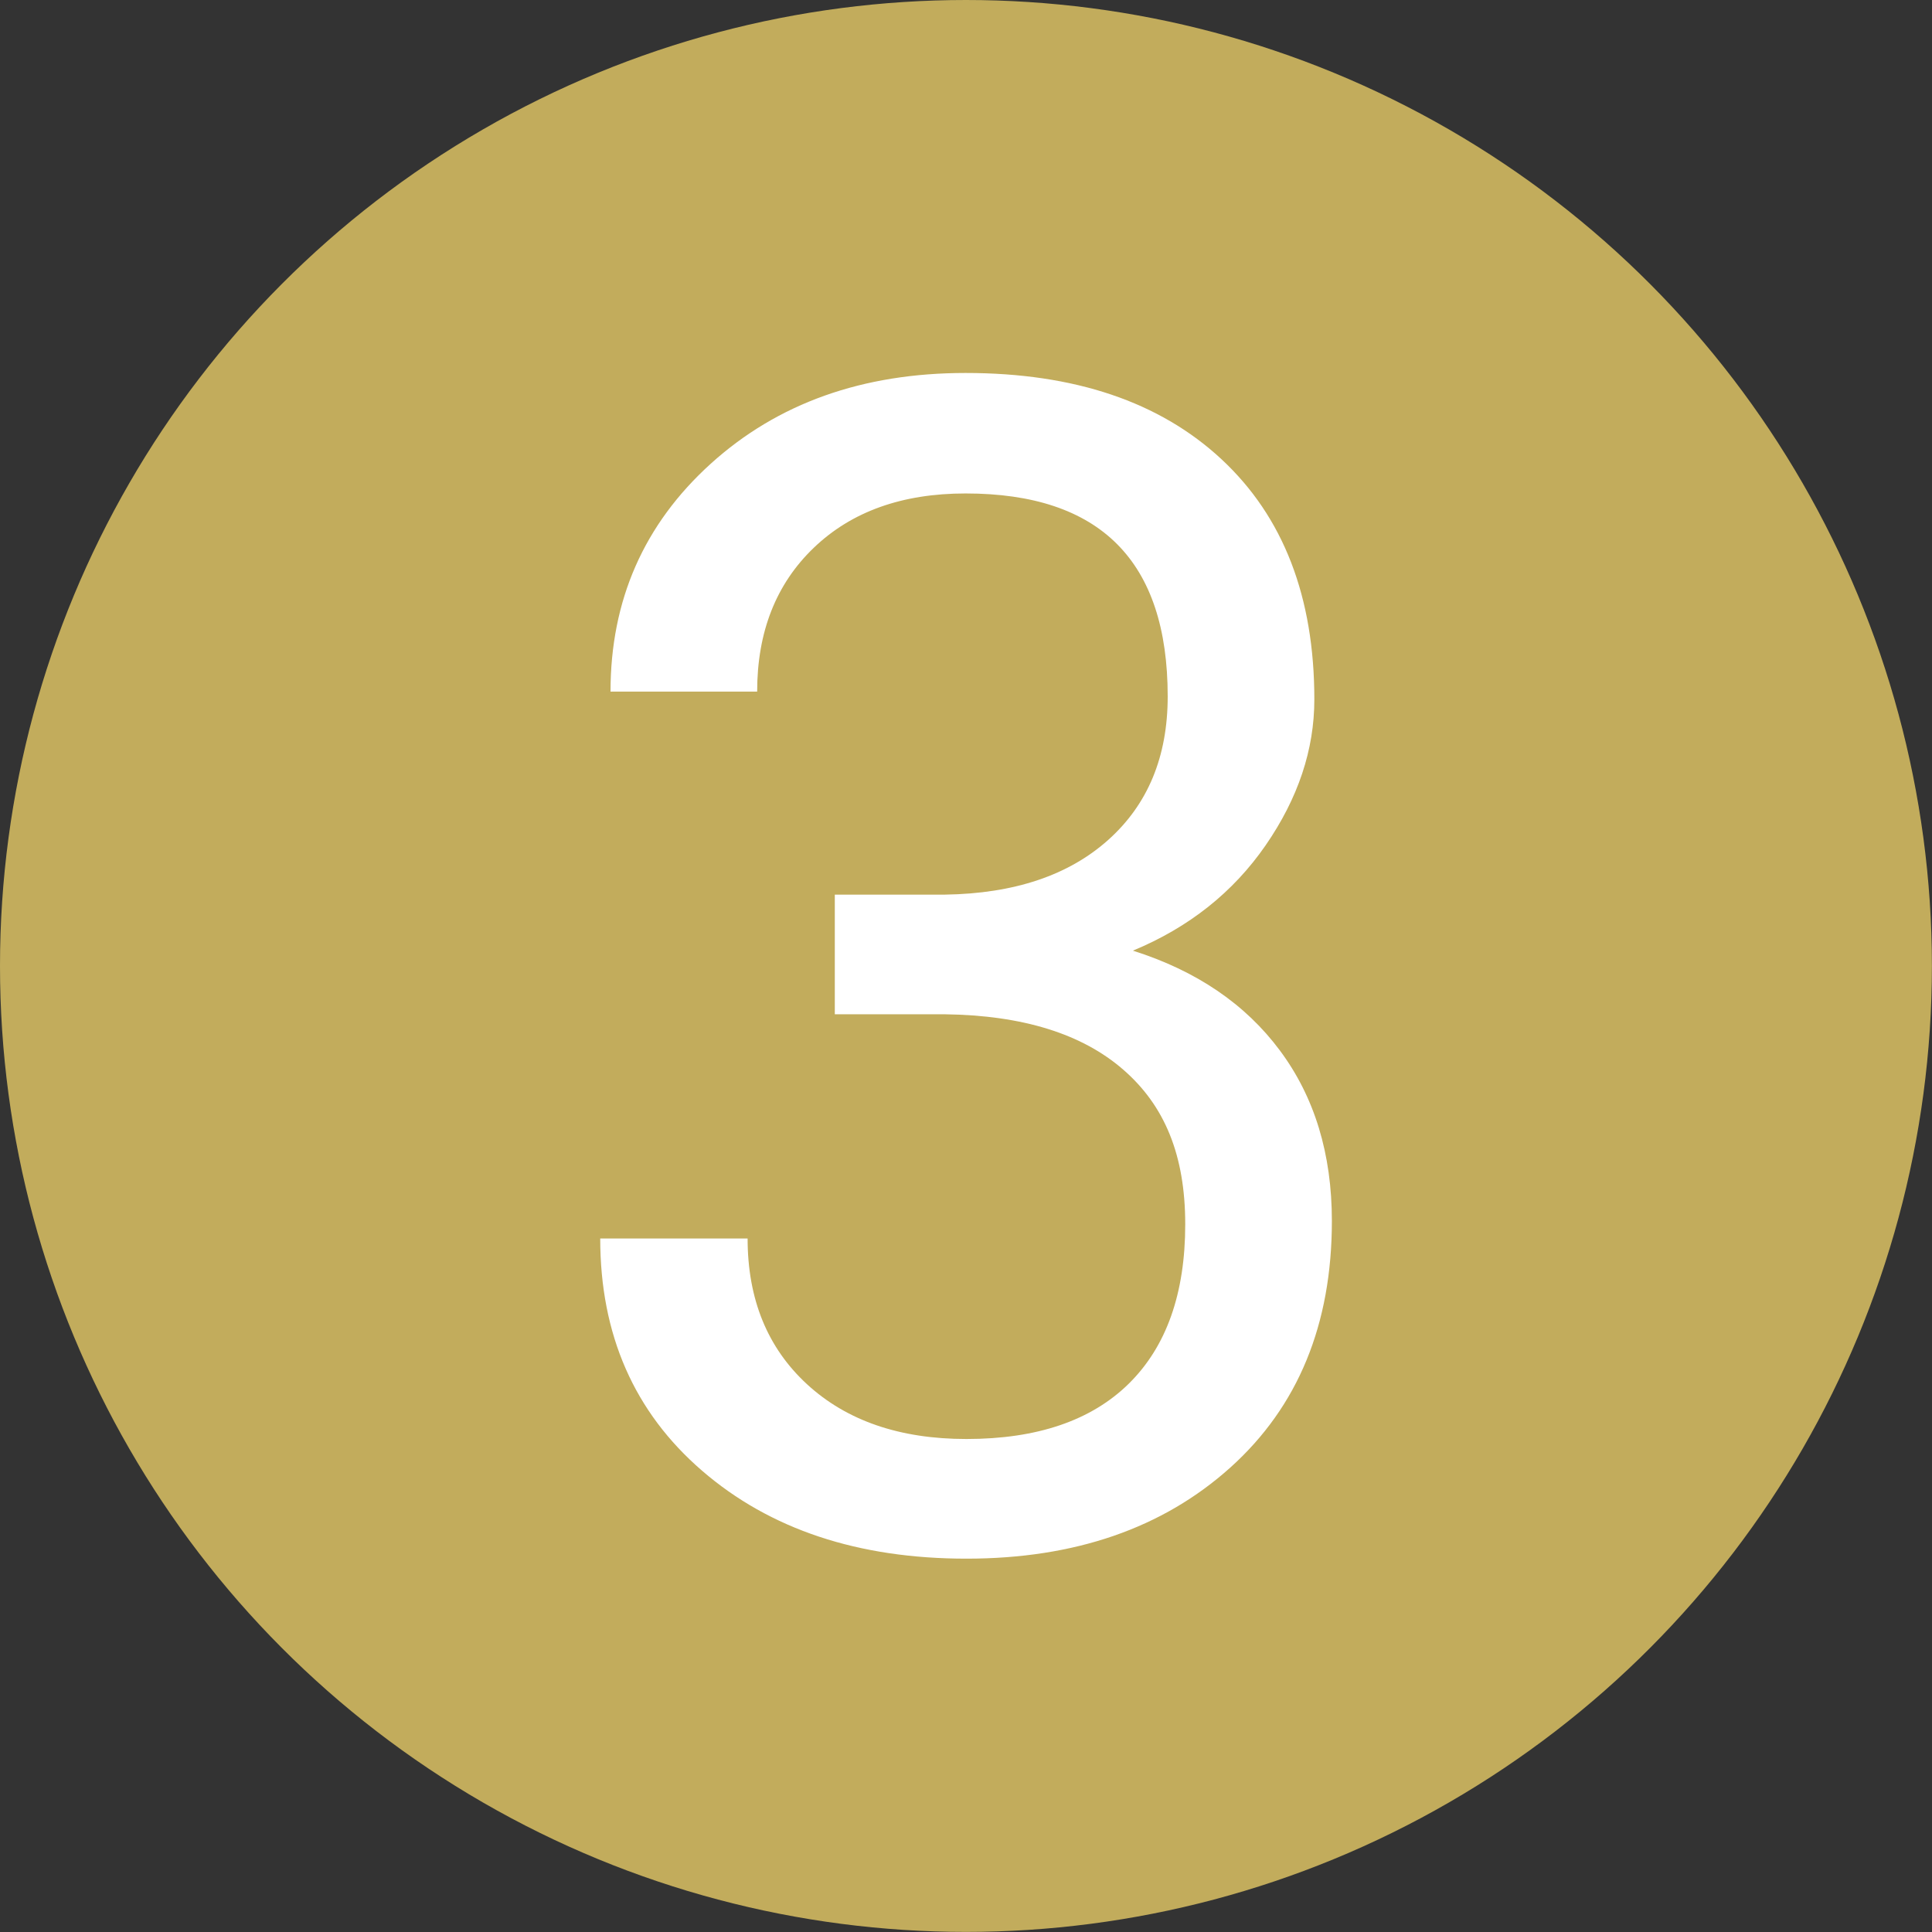
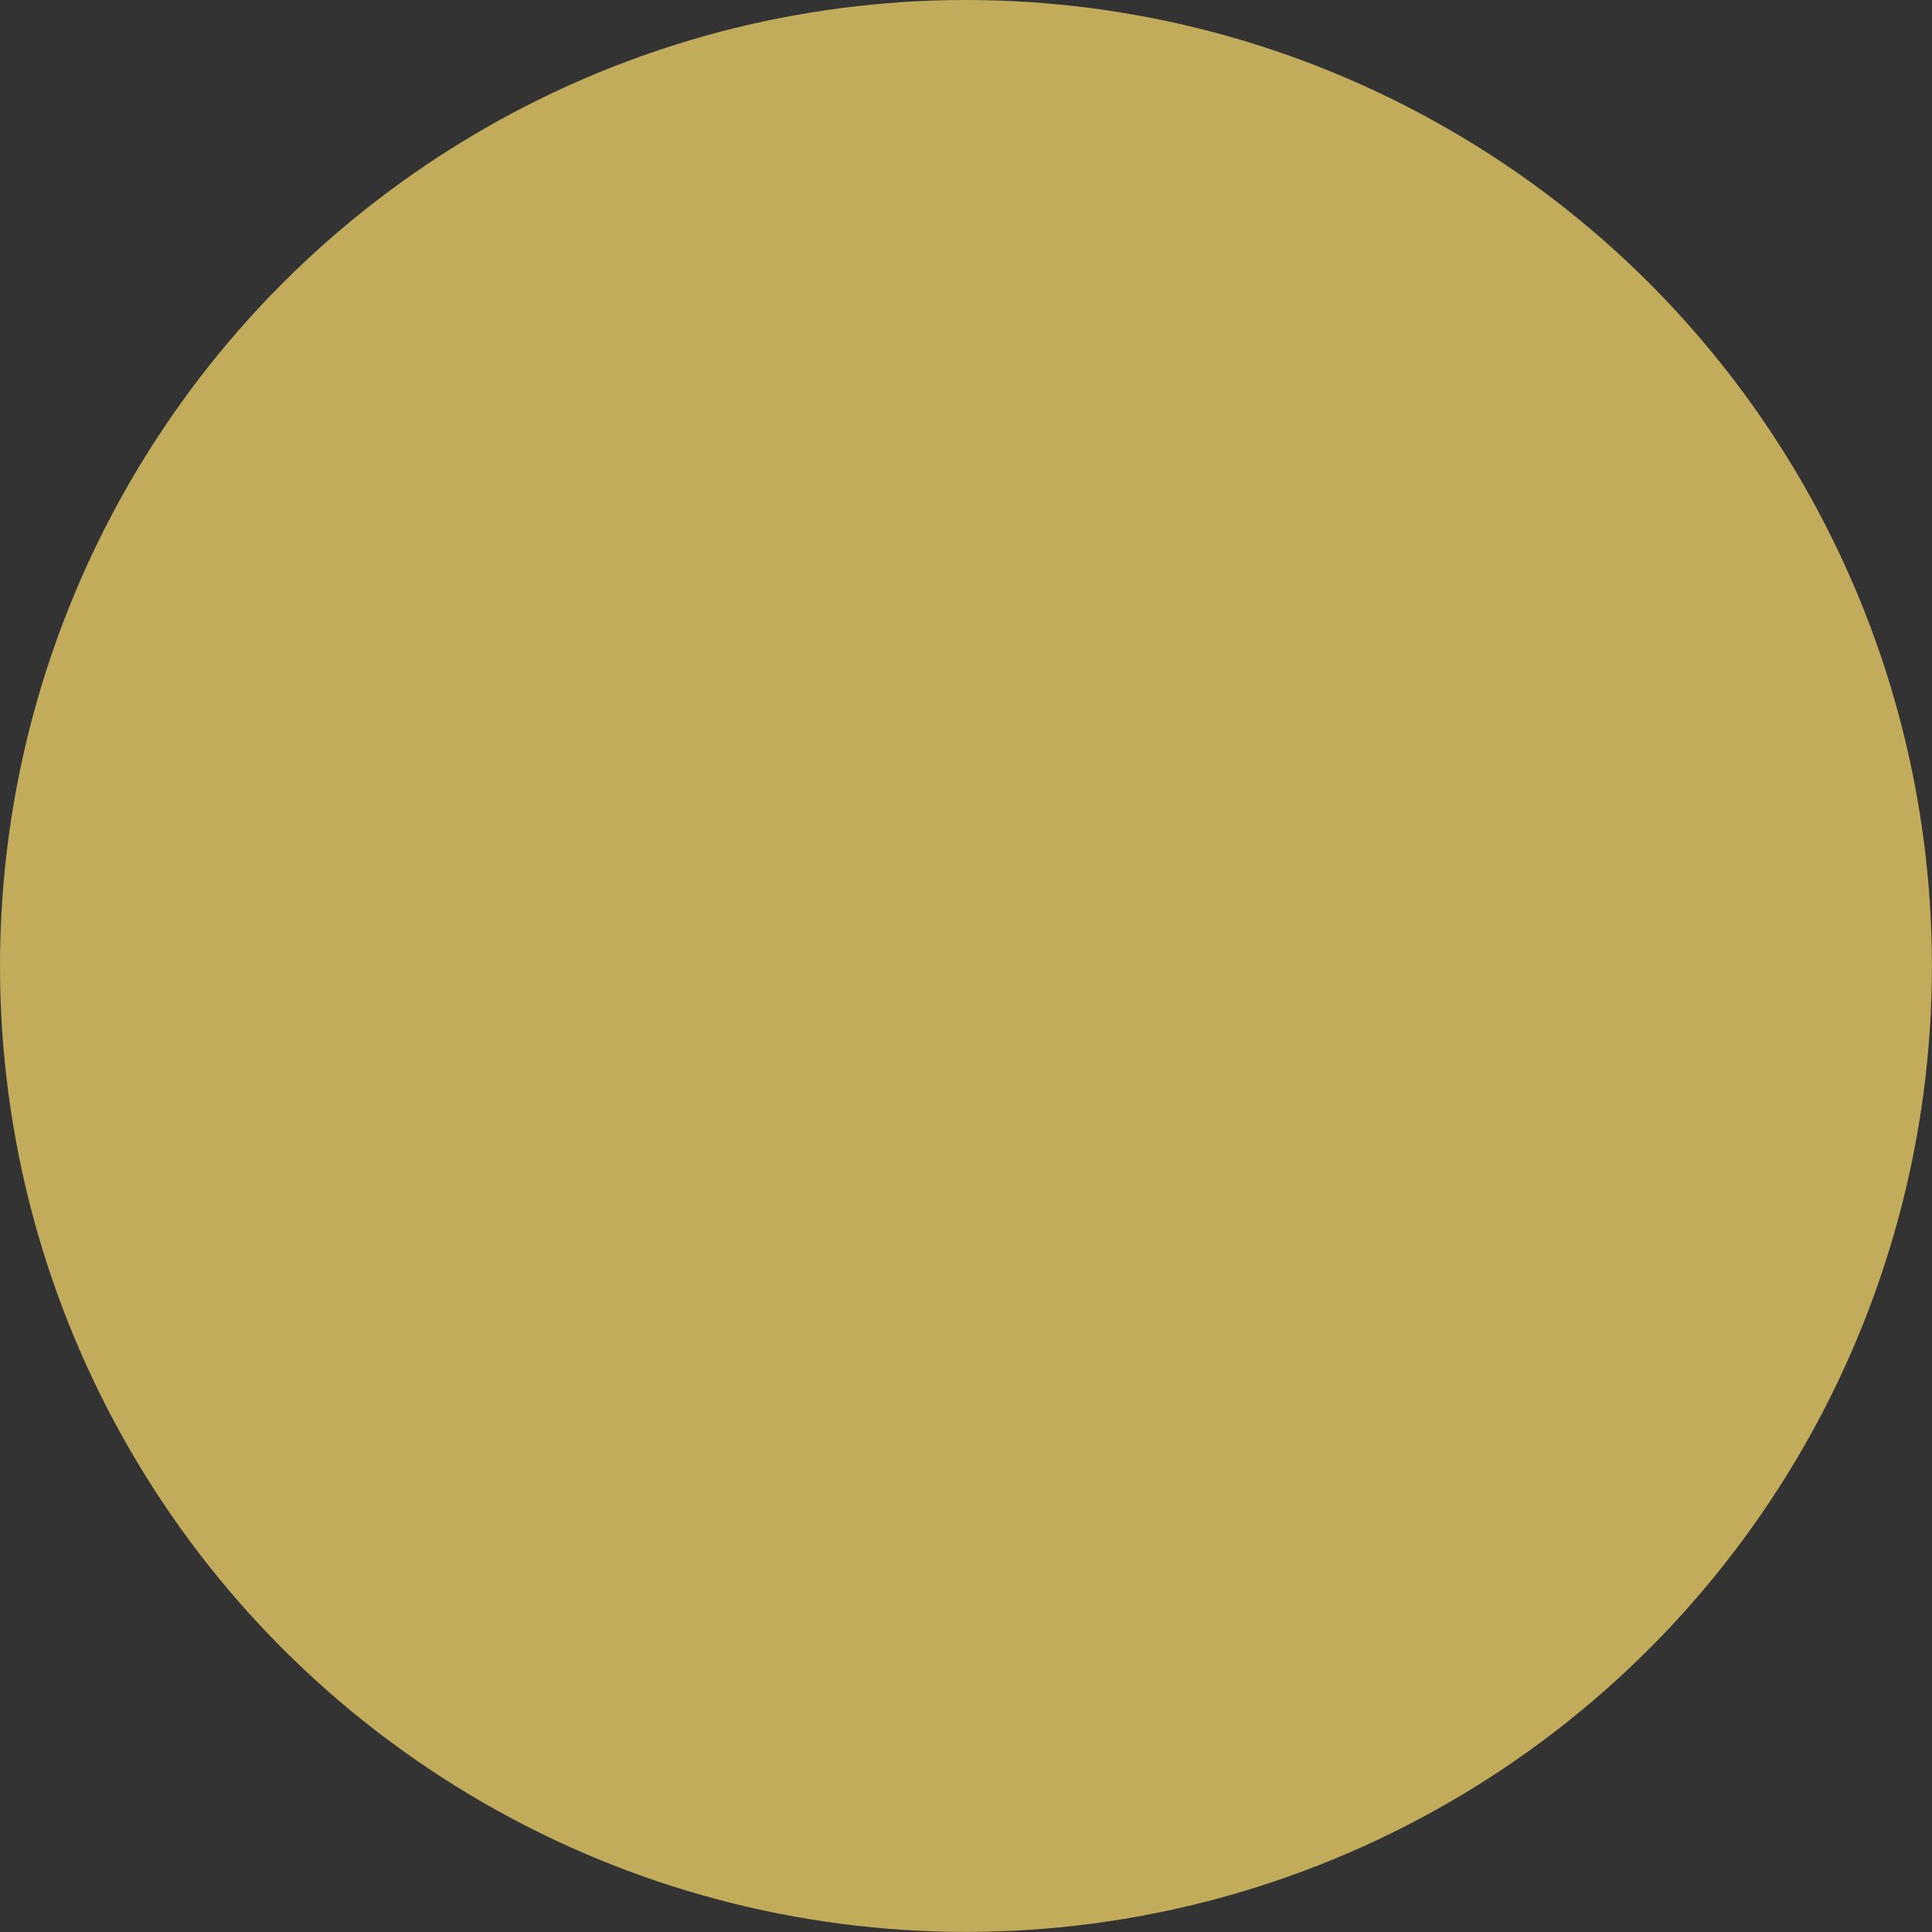
<svg xmlns="http://www.w3.org/2000/svg" id="Ebene_1" data-name="Ebene 1" viewBox="0 0 208.29 208.29">
  <rect x="0" y="0" width="208.29" height="208.29" fill="#333333" stroke="none" />
  <defs>
    <style>
      .cls-1 {
        fill: #fff;
      }

      .cls-2 {
        fill: #c2ac5c;
      }
    </style>
  </defs>
  <circle class="cls-2" cx="104.14" cy="104.14" r="104.14" />
-   <path class="cls-1" d="m90,96.45h11.88c7.46-.11,13.33-2.08,17.6-5.9,4.27-3.82,6.41-8.97,6.41-15.47,0-14.58-7.26-21.88-21.79-21.88-6.84,0-12.29,1.95-16.36,5.85-4.07,3.9-6.11,9.07-6.11,15.51h-15.81c0-9.85,3.6-18.04,10.81-24.57,7.21-6.52,16.36-9.78,27.47-9.78,11.73,0,20.94,3.11,27.6,9.31,6.67,6.21,10,14.84,10,25.89,0,5.41-1.75,10.65-5.25,15.72-3.5,5.07-8.28,8.86-14.31,11.36,6.84,2.17,12.12,5.75,15.85,10.77,3.73,5.01,5.6,11.14,5.6,18.37,0,11.17-3.65,20.02-10.94,26.58-7.29,6.55-16.78,9.83-28.46,9.83s-21.18-3.16-28.5-9.48c-7.32-6.32-10.98-14.67-10.98-25.04h15.89c0,6.55,2.14,11.79,6.41,15.72s10,5.9,17.18,5.9c7.63,0,13.47-1.99,17.52-5.98,4.04-3.99,6.07-9.71,6.07-17.17s-2.22-12.79-6.67-16.66c-4.44-3.87-10.85-5.87-19.23-5.98h-11.88v-12.9Z" />
</svg>